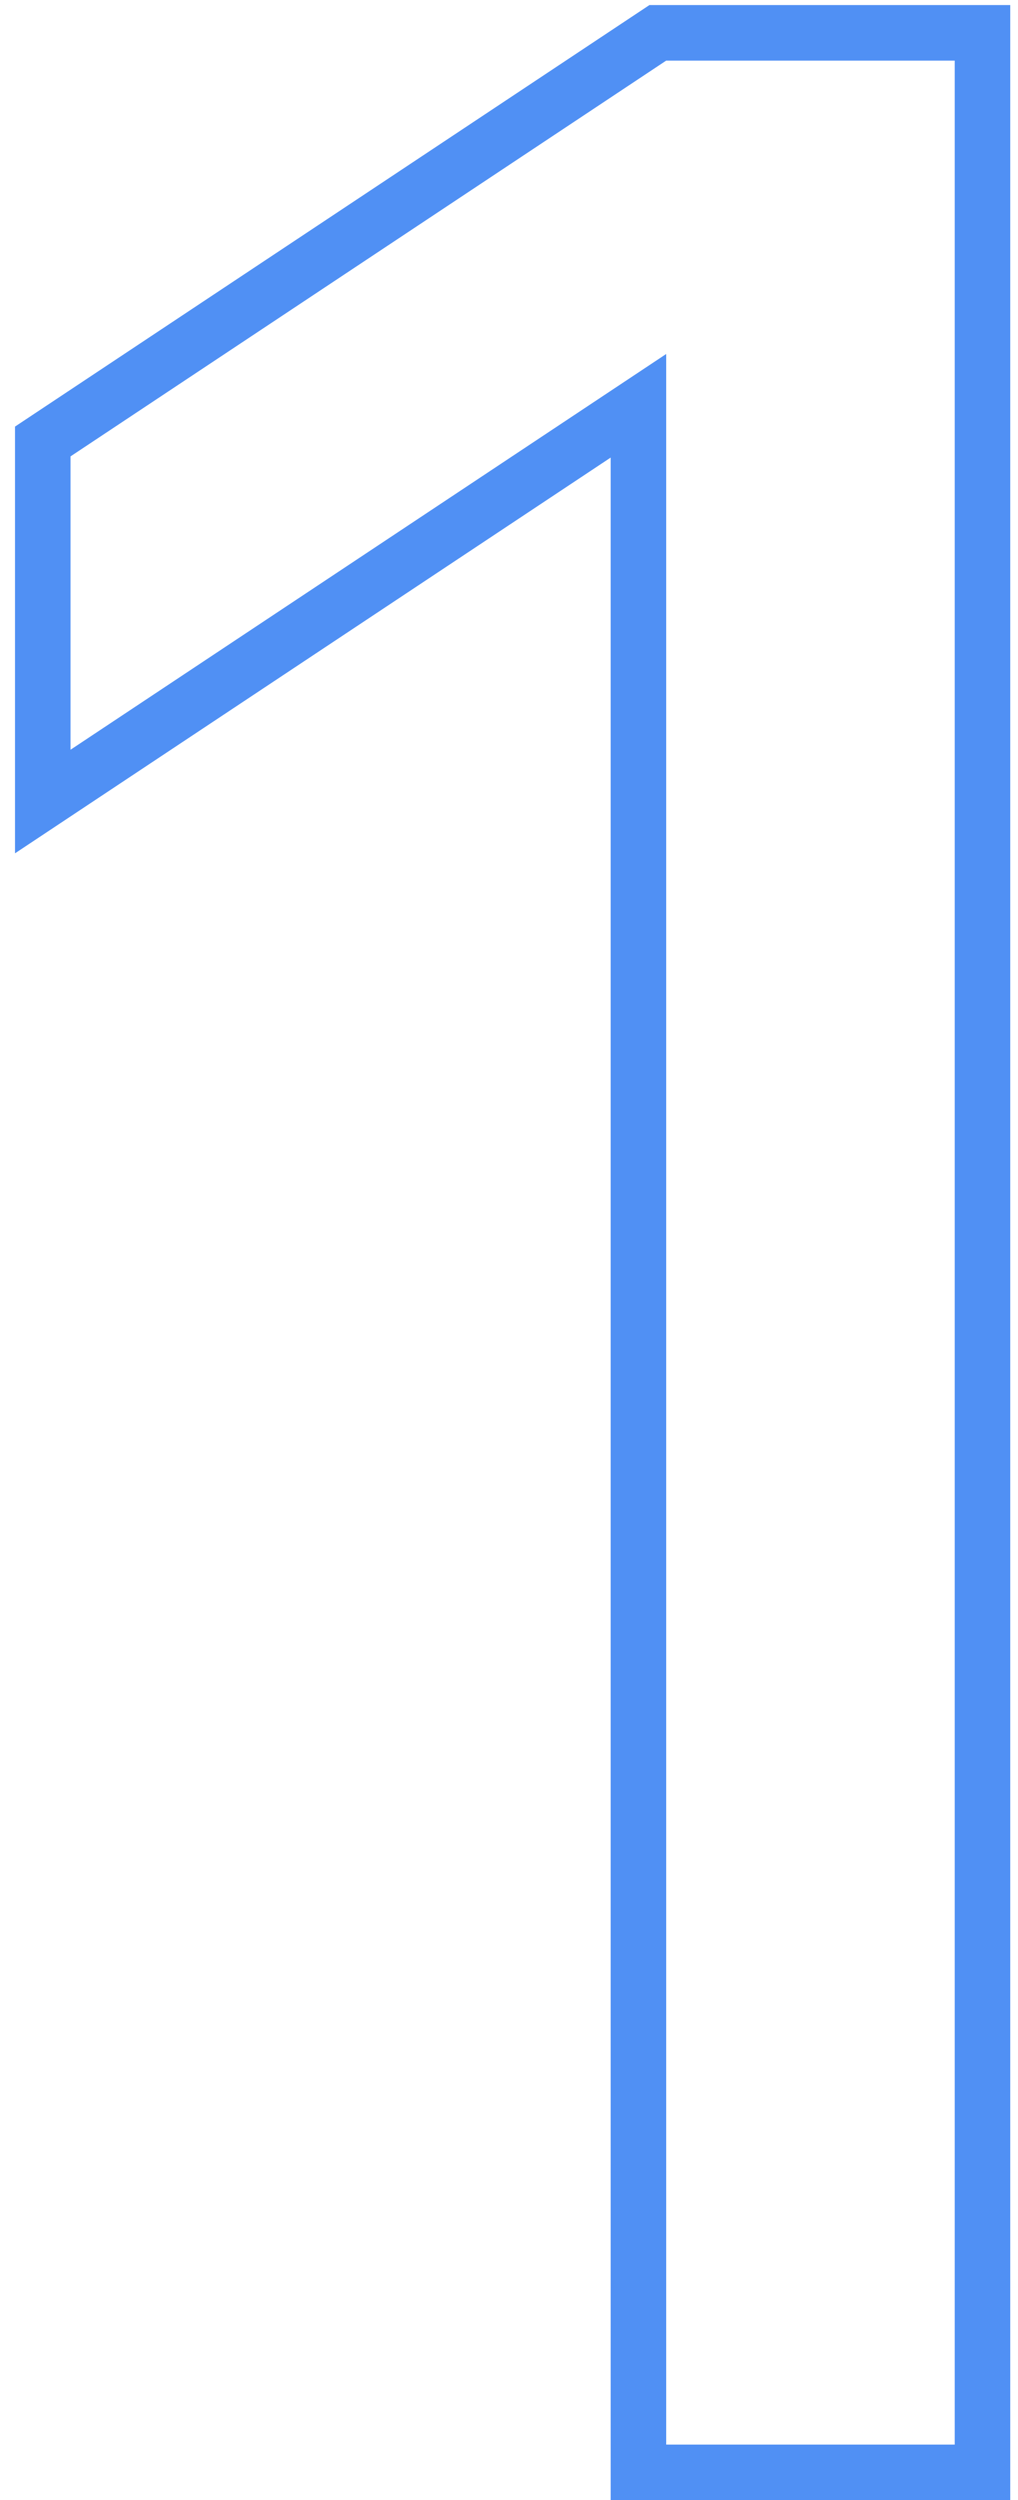
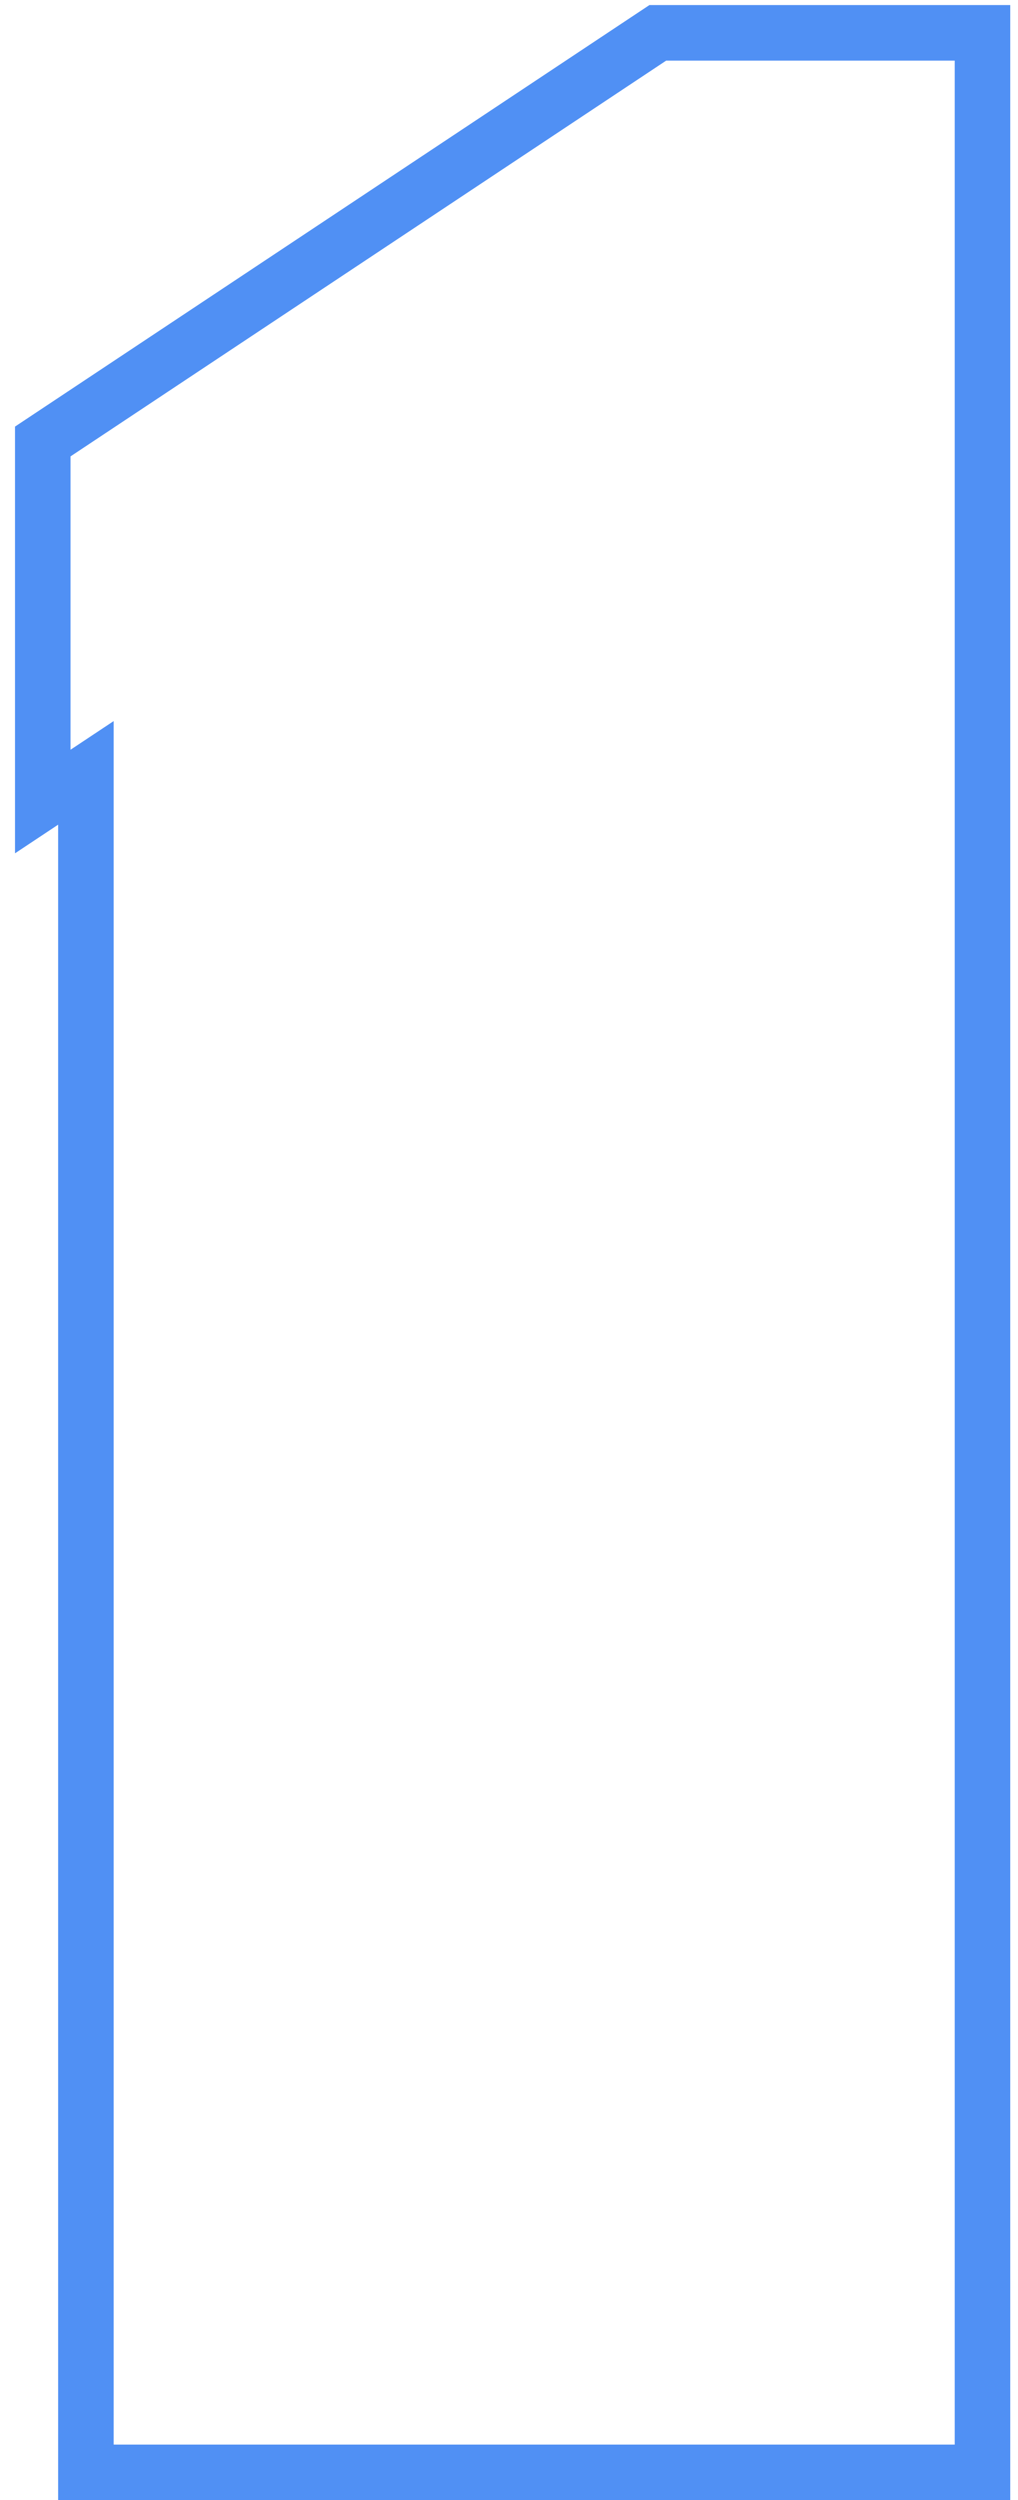
<svg xmlns="http://www.w3.org/2000/svg" width="55" height="135" viewBox="0 0 55 135" fill="none">
-   <path d="M53.081 3.273V1.773H51.581H35.993H35.54L35.163 2.023L2.981 23.394L2.311 23.839V24.644V40.483V43.28L4.641 41.733L34.493 21.911V132V133.5H35.993H51.581H53.081V132V3.273Z" stroke="#5090F4" stroke-width="3" />
+   <path d="M53.081 3.273V1.773H51.581H35.993H35.54L35.163 2.023L2.981 23.394L2.311 23.839V24.644V40.483V43.28L4.641 41.733V132V133.5H35.993H51.581H53.081V132V3.273Z" stroke="#5090F4" stroke-width="3" />
</svg>